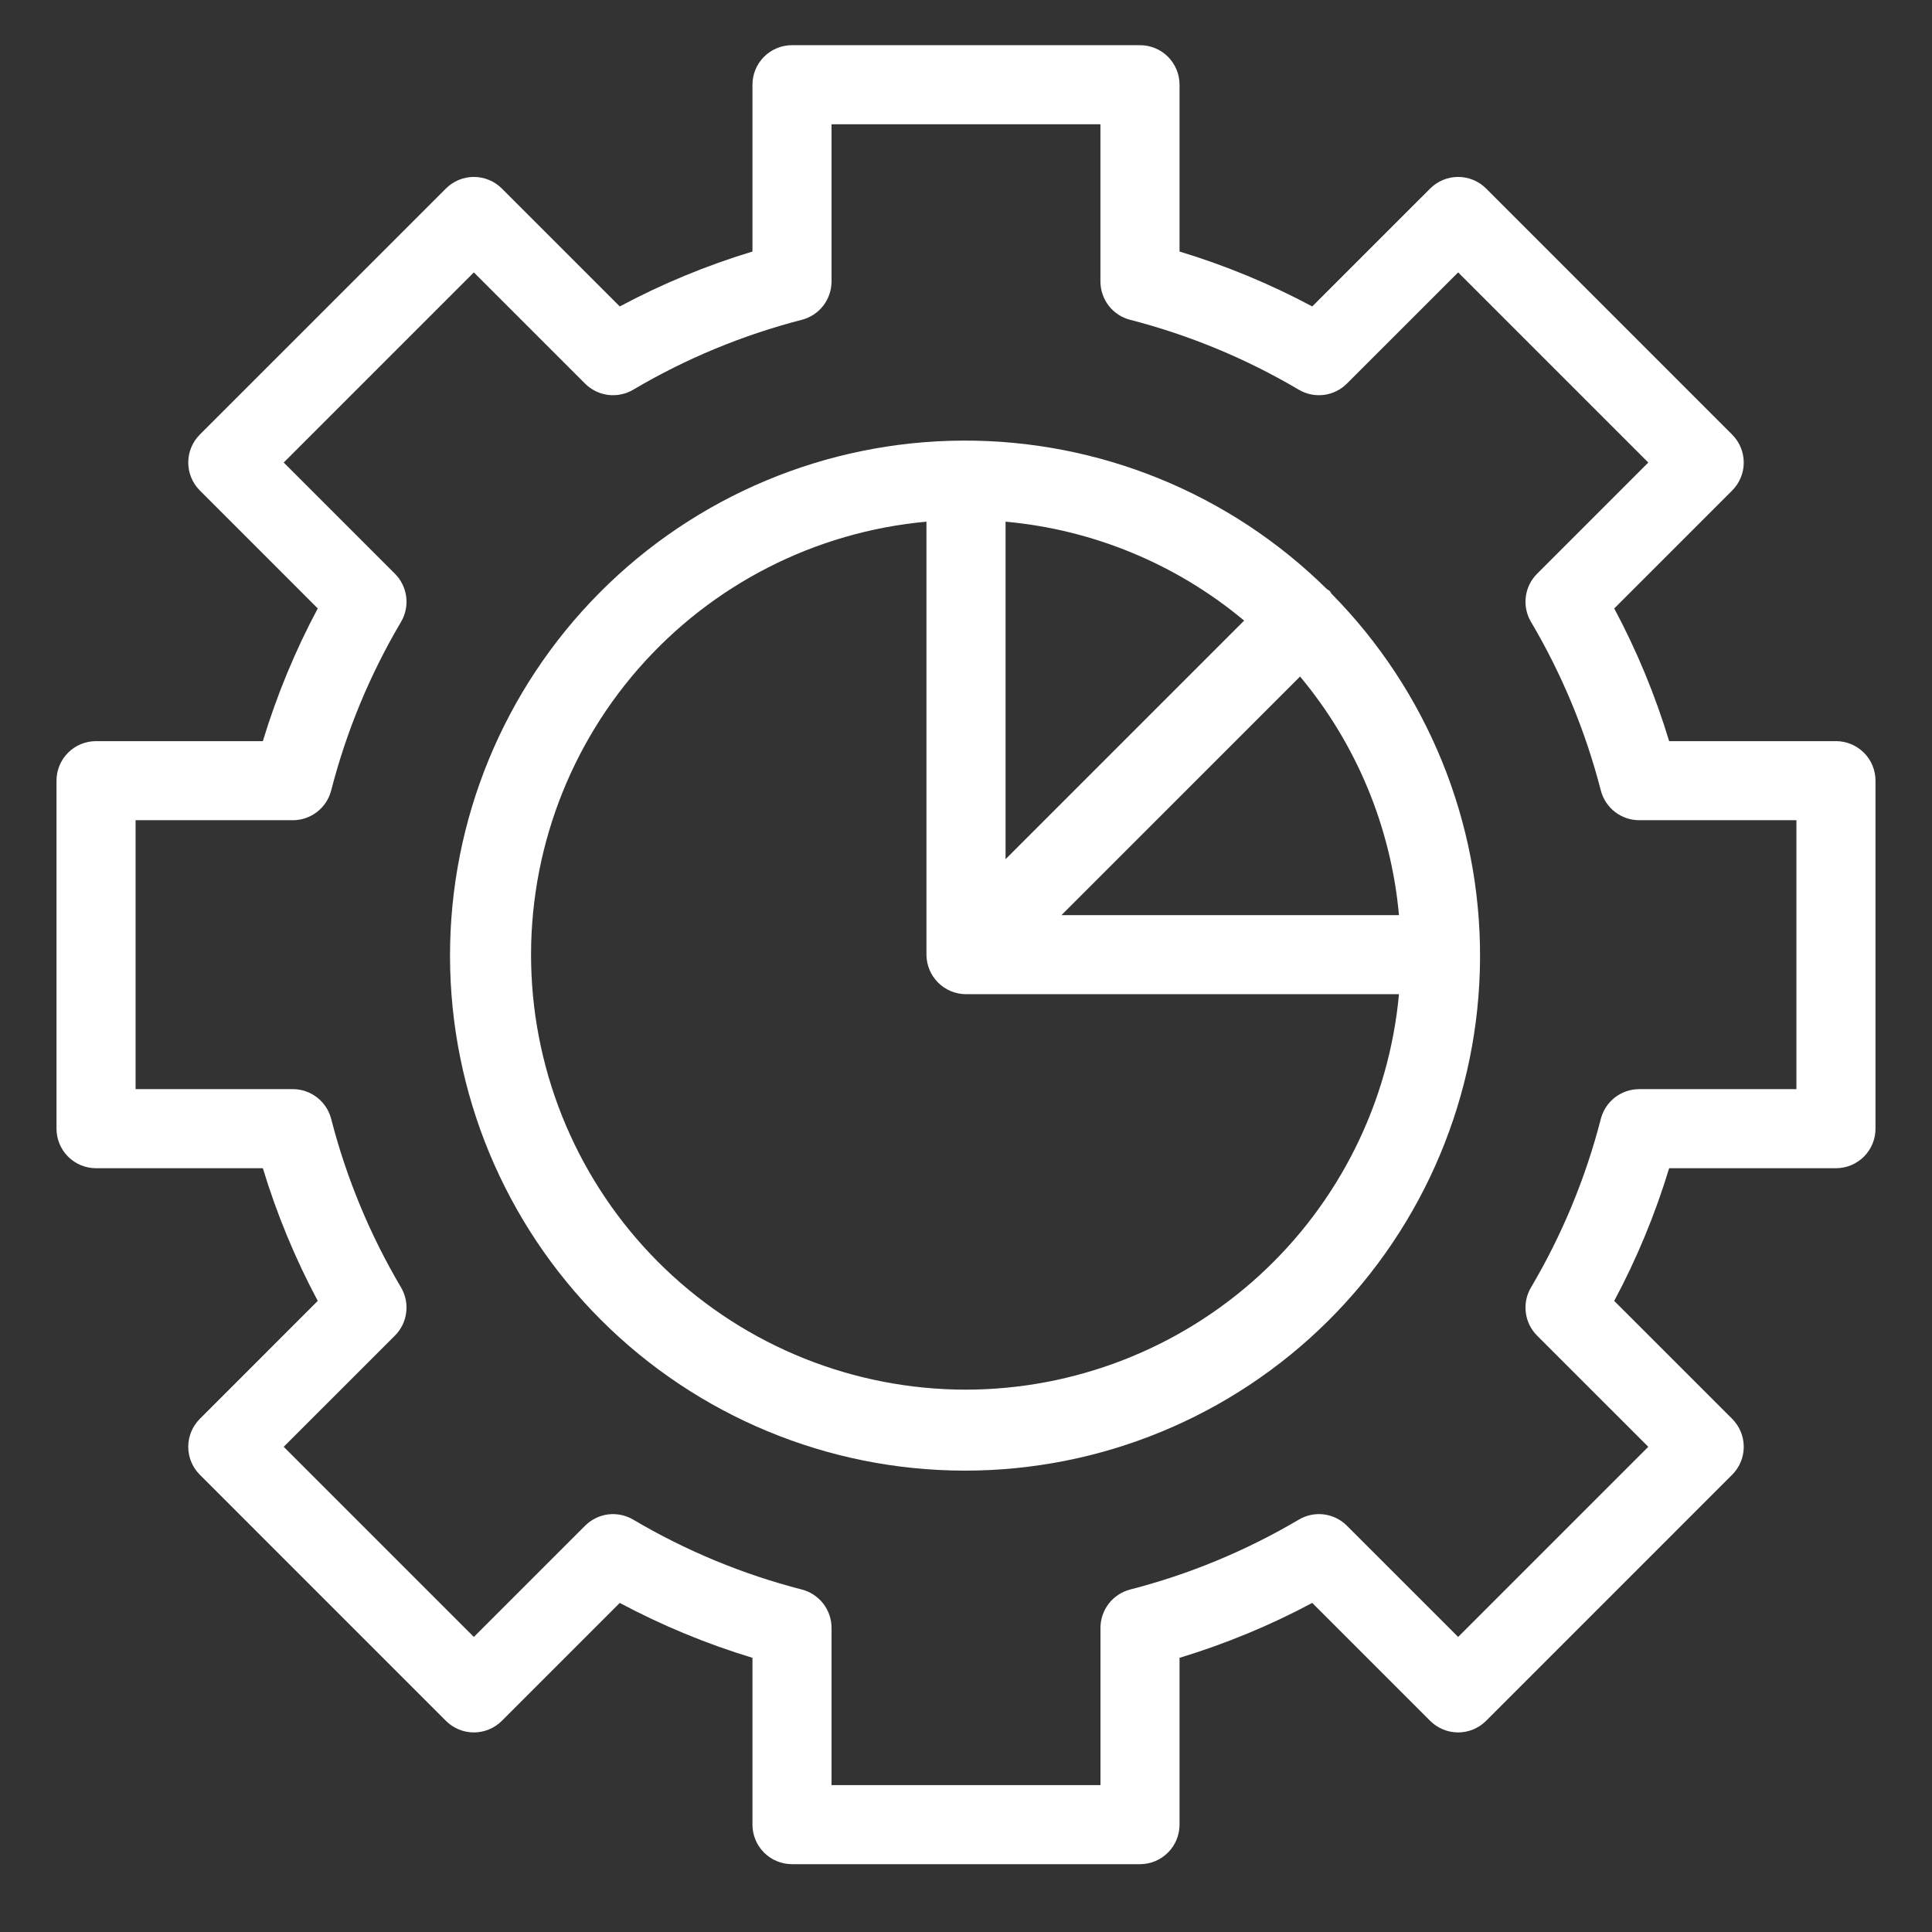
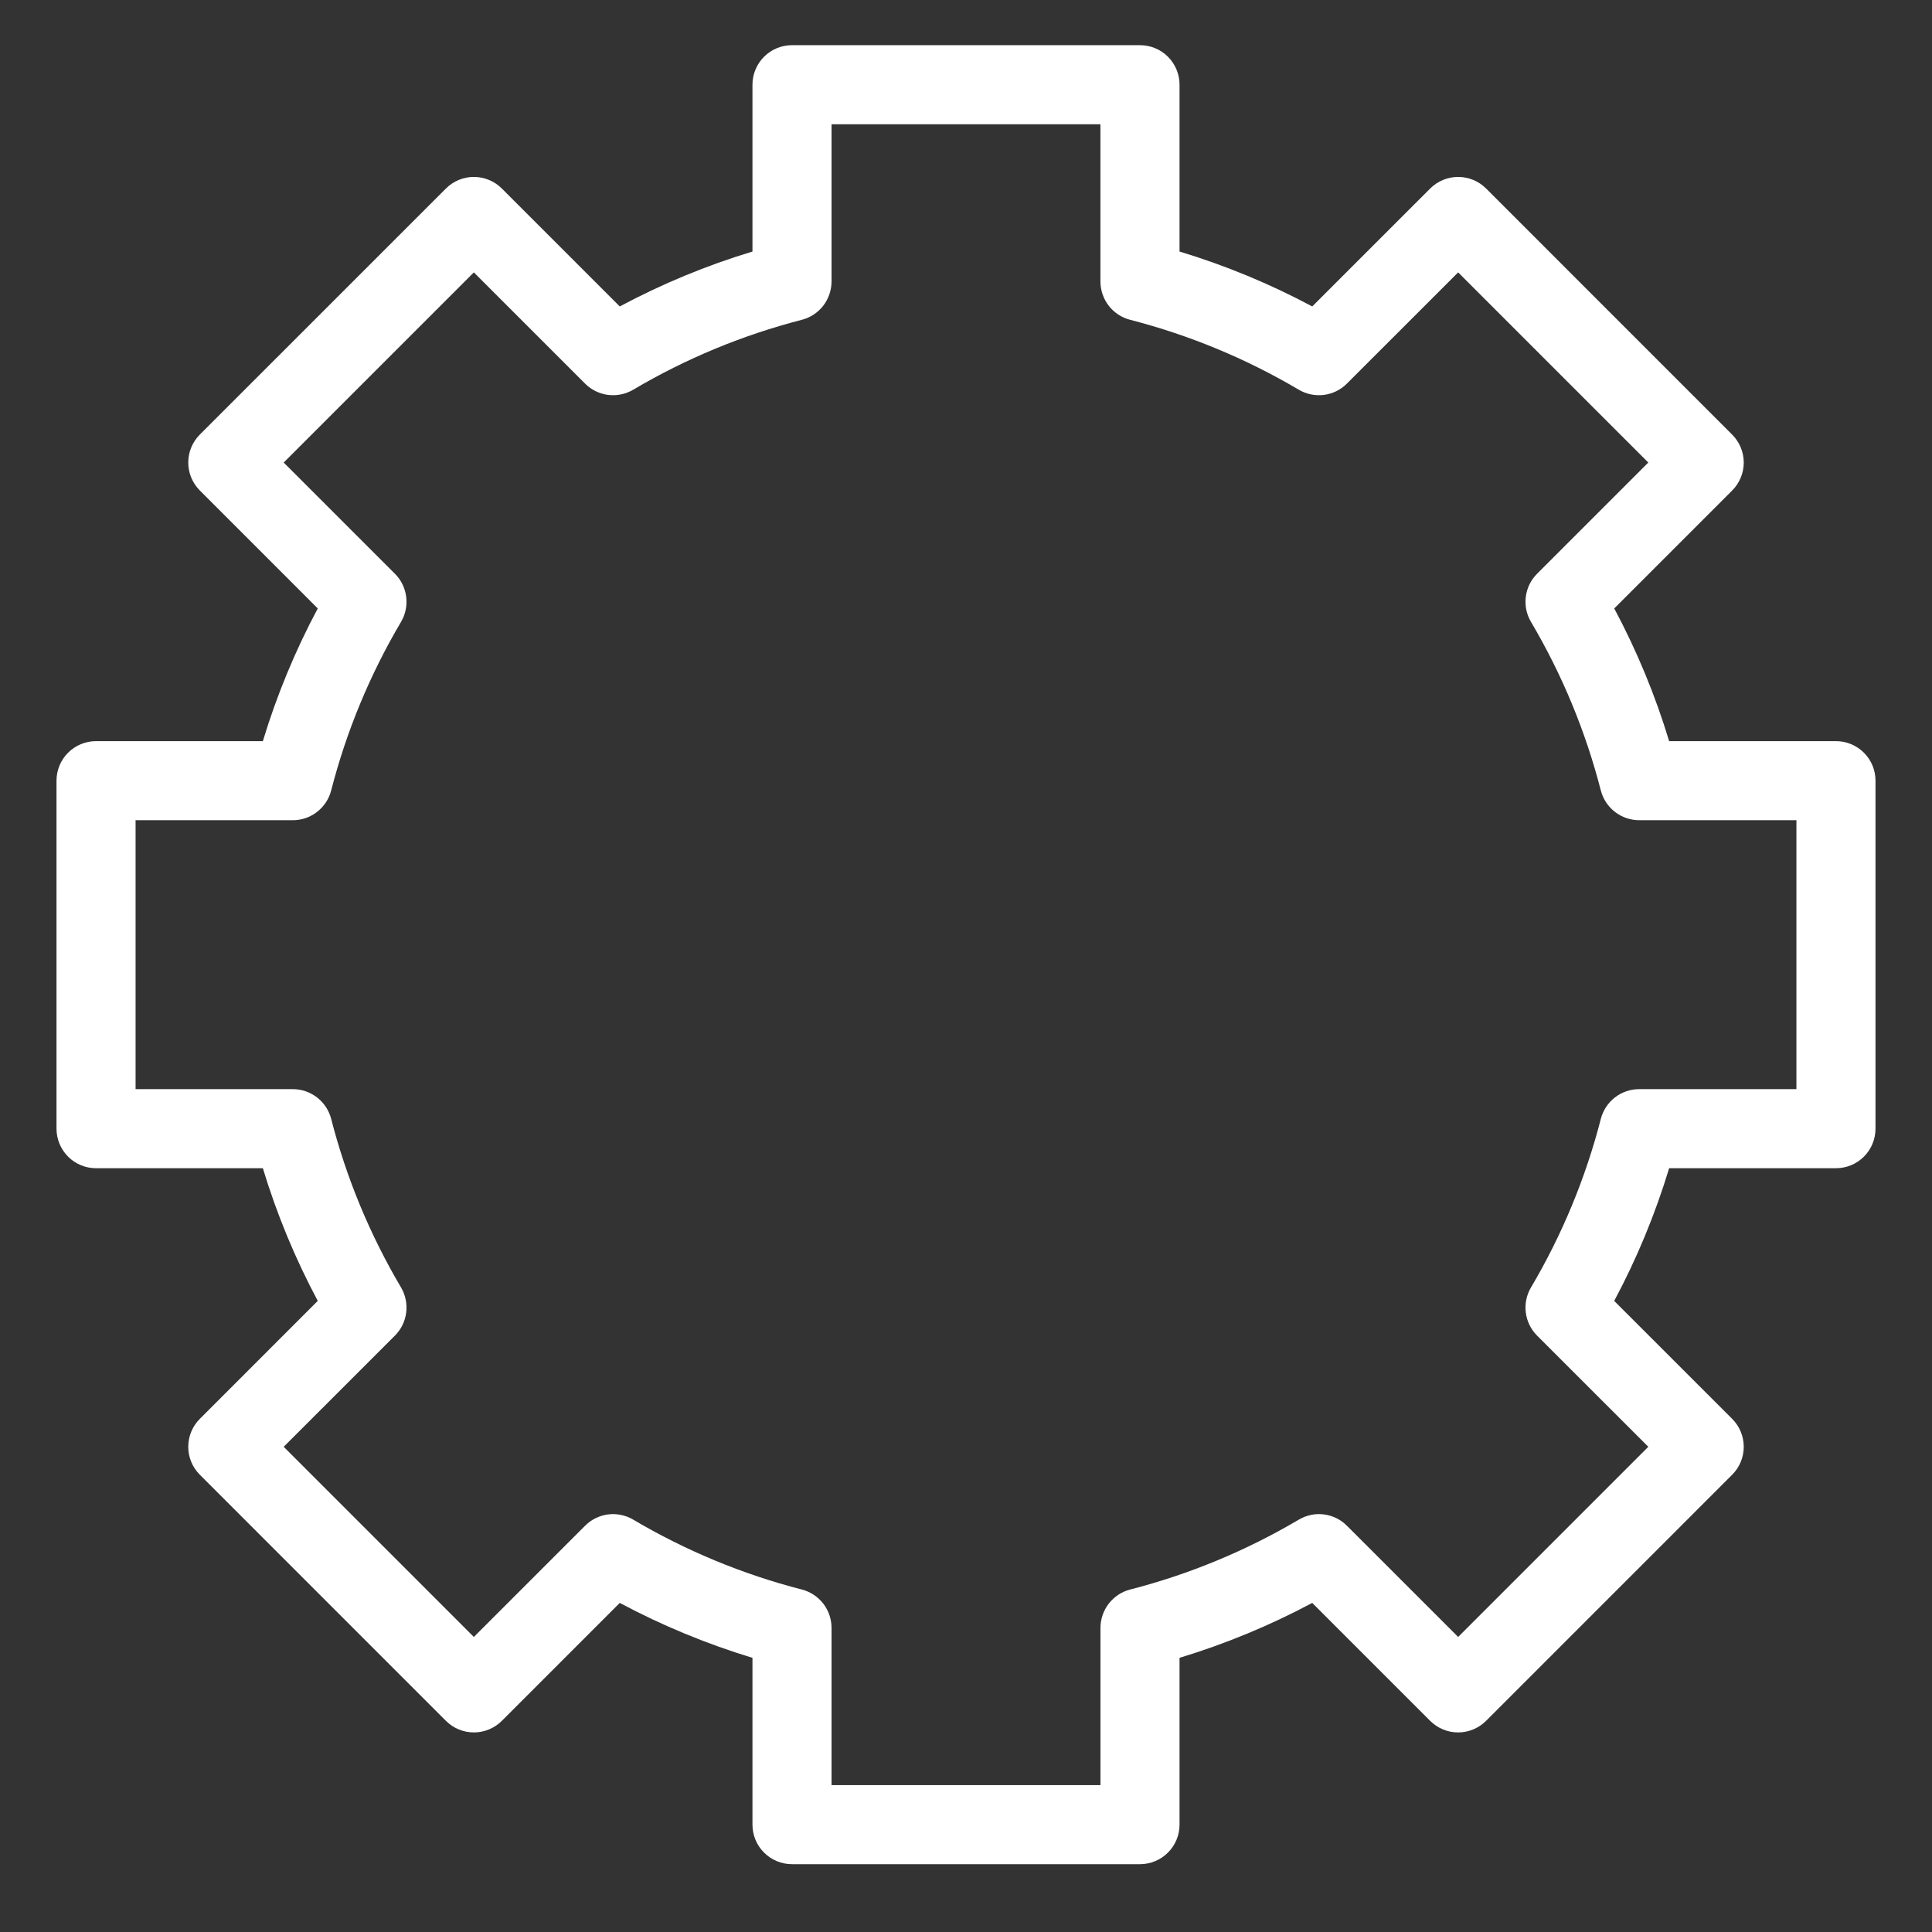
<svg xmlns="http://www.w3.org/2000/svg" width="57" height="57" viewBox="0 0 57 57" fill="none">
  <rect x="0" y="0" width="57" height="57" fill="#333333" stroke="none" />
  <path d="M54.167 21.866H49.245C48.835 20.511 48.292 19.2 47.625 17.951L51.104 14.472C51.323 14.253 51.446 13.956 51.446 13.647C51.446 13.337 51.323 13.041 51.104 12.822L43.845 5.562C43.626 5.343 43.329 5.22 43.02 5.22C42.71 5.22 42.413 5.343 42.195 5.562L38.715 9.041C37.467 8.374 36.155 7.831 34.8 7.421V2.499C34.8 2.19 34.677 1.893 34.458 1.674C34.24 1.455 33.943 1.333 33.633 1.333H23.367C23.057 1.333 22.761 1.455 22.542 1.674C22.323 1.893 22.2 2.19 22.2 2.499V7.421C20.845 7.831 19.534 8.374 18.285 9.041L14.806 5.562C14.587 5.343 14.29 5.22 13.981 5.22C13.671 5.22 13.374 5.343 13.156 5.562L5.896 12.821C5.677 13.04 5.554 13.337 5.554 13.646C5.554 13.956 5.677 14.252 5.896 14.471L9.375 17.951C8.708 19.199 8.166 20.511 7.755 21.866H2.833C2.524 21.866 2.227 21.989 2.008 22.208C1.79 22.426 1.667 22.723 1.667 23.032V33.299C1.667 33.609 1.79 33.905 2.008 34.124C2.227 34.343 2.524 34.466 2.833 34.466H7.755C8.166 35.821 8.708 37.132 9.375 38.38L5.896 41.86C5.677 42.079 5.554 42.376 5.554 42.685C5.554 42.995 5.677 43.291 5.896 43.51L13.156 50.77C13.374 50.989 13.671 51.112 13.981 51.112C14.29 51.112 14.587 50.989 14.806 50.77L18.285 47.291C19.534 47.958 20.845 48.5 22.2 48.911V53.833C22.2 54.142 22.323 54.439 22.542 54.657C22.761 54.876 23.057 54.999 23.367 54.999H33.633C33.943 54.999 34.24 54.876 34.458 54.657C34.677 54.439 34.8 54.142 34.8 53.833V48.911C36.155 48.5 37.466 47.958 38.715 47.291L42.194 50.77C42.413 50.989 42.71 51.112 43.019 51.112C43.328 51.112 43.625 50.989 43.844 50.77L51.104 43.51C51.323 43.291 51.446 42.995 51.446 42.685C51.446 42.376 51.323 42.079 51.104 41.86L47.624 38.381C48.292 37.132 48.834 35.821 49.245 34.466H54.167C54.476 34.466 54.773 34.343 54.992 34.124C55.211 33.905 55.333 33.609 55.333 33.299V23.032C55.333 22.723 55.211 22.426 54.992 22.208C54.773 21.989 54.476 21.866 54.167 21.866ZM53 32.133H48.361C48.102 32.133 47.851 32.219 47.646 32.377C47.442 32.536 47.296 32.757 47.23 33.008C46.781 34.755 46.087 36.431 45.169 37.984C45.037 38.207 44.983 38.468 45.016 38.725C45.048 38.982 45.165 39.22 45.348 39.404L48.63 42.685L43.02 48.295L39.738 45.014C39.556 44.83 39.317 44.713 39.059 44.68C38.802 44.647 38.542 44.702 38.319 44.834C36.765 45.752 35.09 46.447 33.342 46.896C33.092 46.961 32.87 47.108 32.712 47.312C32.554 47.517 32.468 47.768 32.467 48.026V52.666H24.533V48.026C24.533 47.768 24.447 47.517 24.289 47.312C24.13 47.108 23.909 46.961 23.658 46.896C21.911 46.447 20.235 45.752 18.682 44.834C18.459 44.702 18.198 44.648 17.941 44.68C17.684 44.713 17.445 44.83 17.262 45.014L13.98 48.295L8.37 42.685L11.652 39.404C11.835 39.221 11.952 38.982 11.984 38.725C12.017 38.468 11.963 38.208 11.832 37.984C10.914 36.431 10.219 34.756 9.77 33.008C9.705 32.758 9.558 32.536 9.354 32.378C9.149 32.219 8.898 32.133 8.639 32.133H4V24.199H8.639C8.898 24.199 9.149 24.113 9.354 23.954C9.558 23.796 9.705 23.574 9.77 23.324C10.219 21.576 10.913 19.901 11.832 18.347C11.963 18.124 12.017 17.864 11.984 17.607C11.952 17.35 11.835 17.111 11.652 16.928L8.37 13.646L13.98 8.036L17.262 11.318C17.445 11.501 17.684 11.618 17.941 11.651C18.198 11.683 18.458 11.629 18.681 11.498C20.235 10.579 21.91 9.885 23.658 9.435C23.908 9.37 24.13 9.224 24.288 9.02C24.446 8.815 24.532 8.564 24.533 8.305V3.666H32.466V8.305C32.467 8.564 32.553 8.815 32.711 9.02C32.869 9.224 33.091 9.37 33.341 9.435C35.089 9.885 36.764 10.579 38.318 11.498C38.541 11.629 38.801 11.683 39.058 11.651C39.316 11.618 39.554 11.501 39.737 11.318L43.02 8.036L48.63 13.646L45.348 16.928C45.165 17.111 45.048 17.35 45.016 17.607C44.983 17.864 45.037 18.124 45.169 18.347C46.087 19.901 46.781 21.576 47.23 23.324C47.296 23.574 47.442 23.796 47.646 23.954C47.851 24.112 48.102 24.198 48.361 24.199H53V32.133Z" fill="white" />
-   <path d="M39.23 17.436C39.205 17.41 39.172 17.401 39.146 17.379C36.284 14.554 32.419 12.979 28.397 12.999C24.376 13.018 20.526 14.631 17.692 17.484C14.858 20.337 13.27 24.197 13.277 28.218C13.283 32.239 14.884 36.094 17.727 38.938C20.571 41.781 24.425 43.382 28.447 43.388C32.468 43.395 36.328 41.807 39.181 38.973C42.034 36.139 43.647 32.289 43.666 28.268C43.686 24.246 42.111 20.381 39.286 17.519C39.264 17.493 39.255 17.46 39.23 17.436ZM29.667 15.391C32.255 15.625 34.711 16.643 36.706 18.31L29.667 25.349V15.391ZM28.5 40.999C25.198 40.999 22.023 39.727 19.635 37.446C17.248 35.165 15.831 32.051 15.681 28.753C15.531 25.454 16.658 22.224 18.828 19.736C20.999 17.247 24.045 15.691 27.333 15.391V28.166C27.335 28.475 27.458 28.771 27.676 28.989C27.895 29.208 28.191 29.331 28.5 29.332H41.274C40.98 32.518 39.508 35.48 37.145 37.638C34.782 39.795 31.7 40.994 28.5 40.999ZM31.316 26.999L38.356 19.96C40.022 21.955 41.04 24.41 41.274 26.999H31.316Z" fill="white" />
</svg>